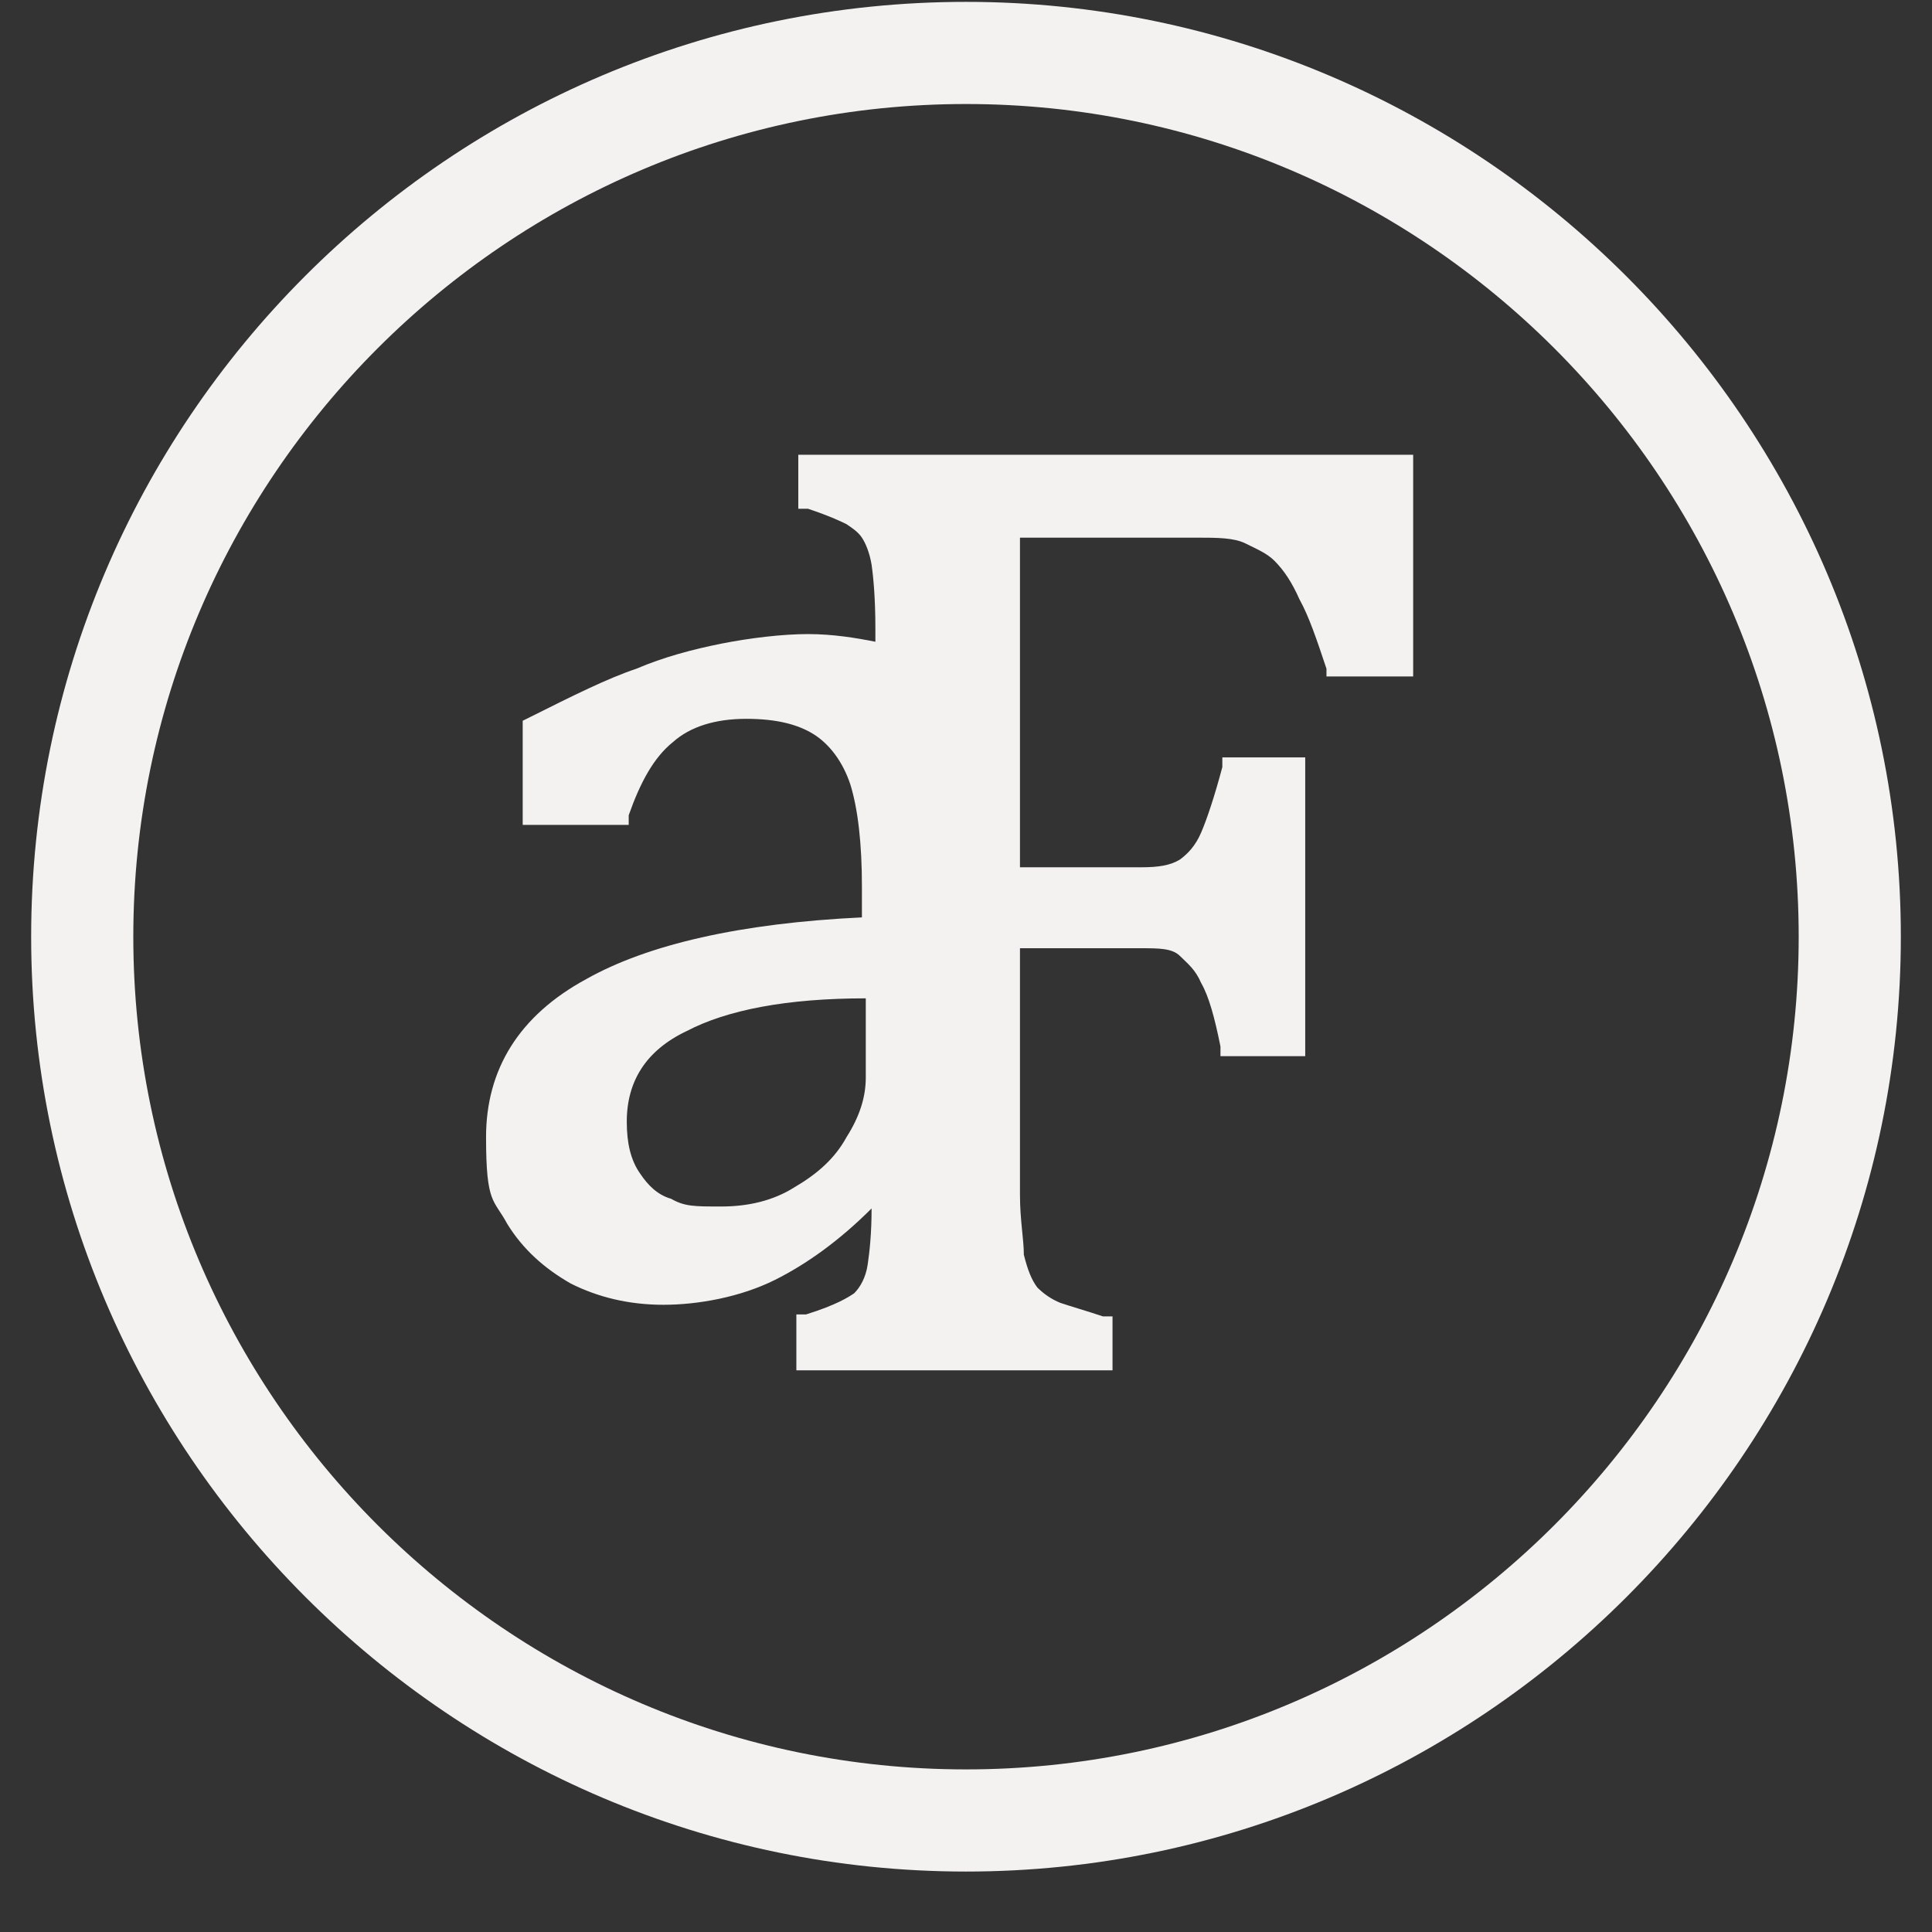
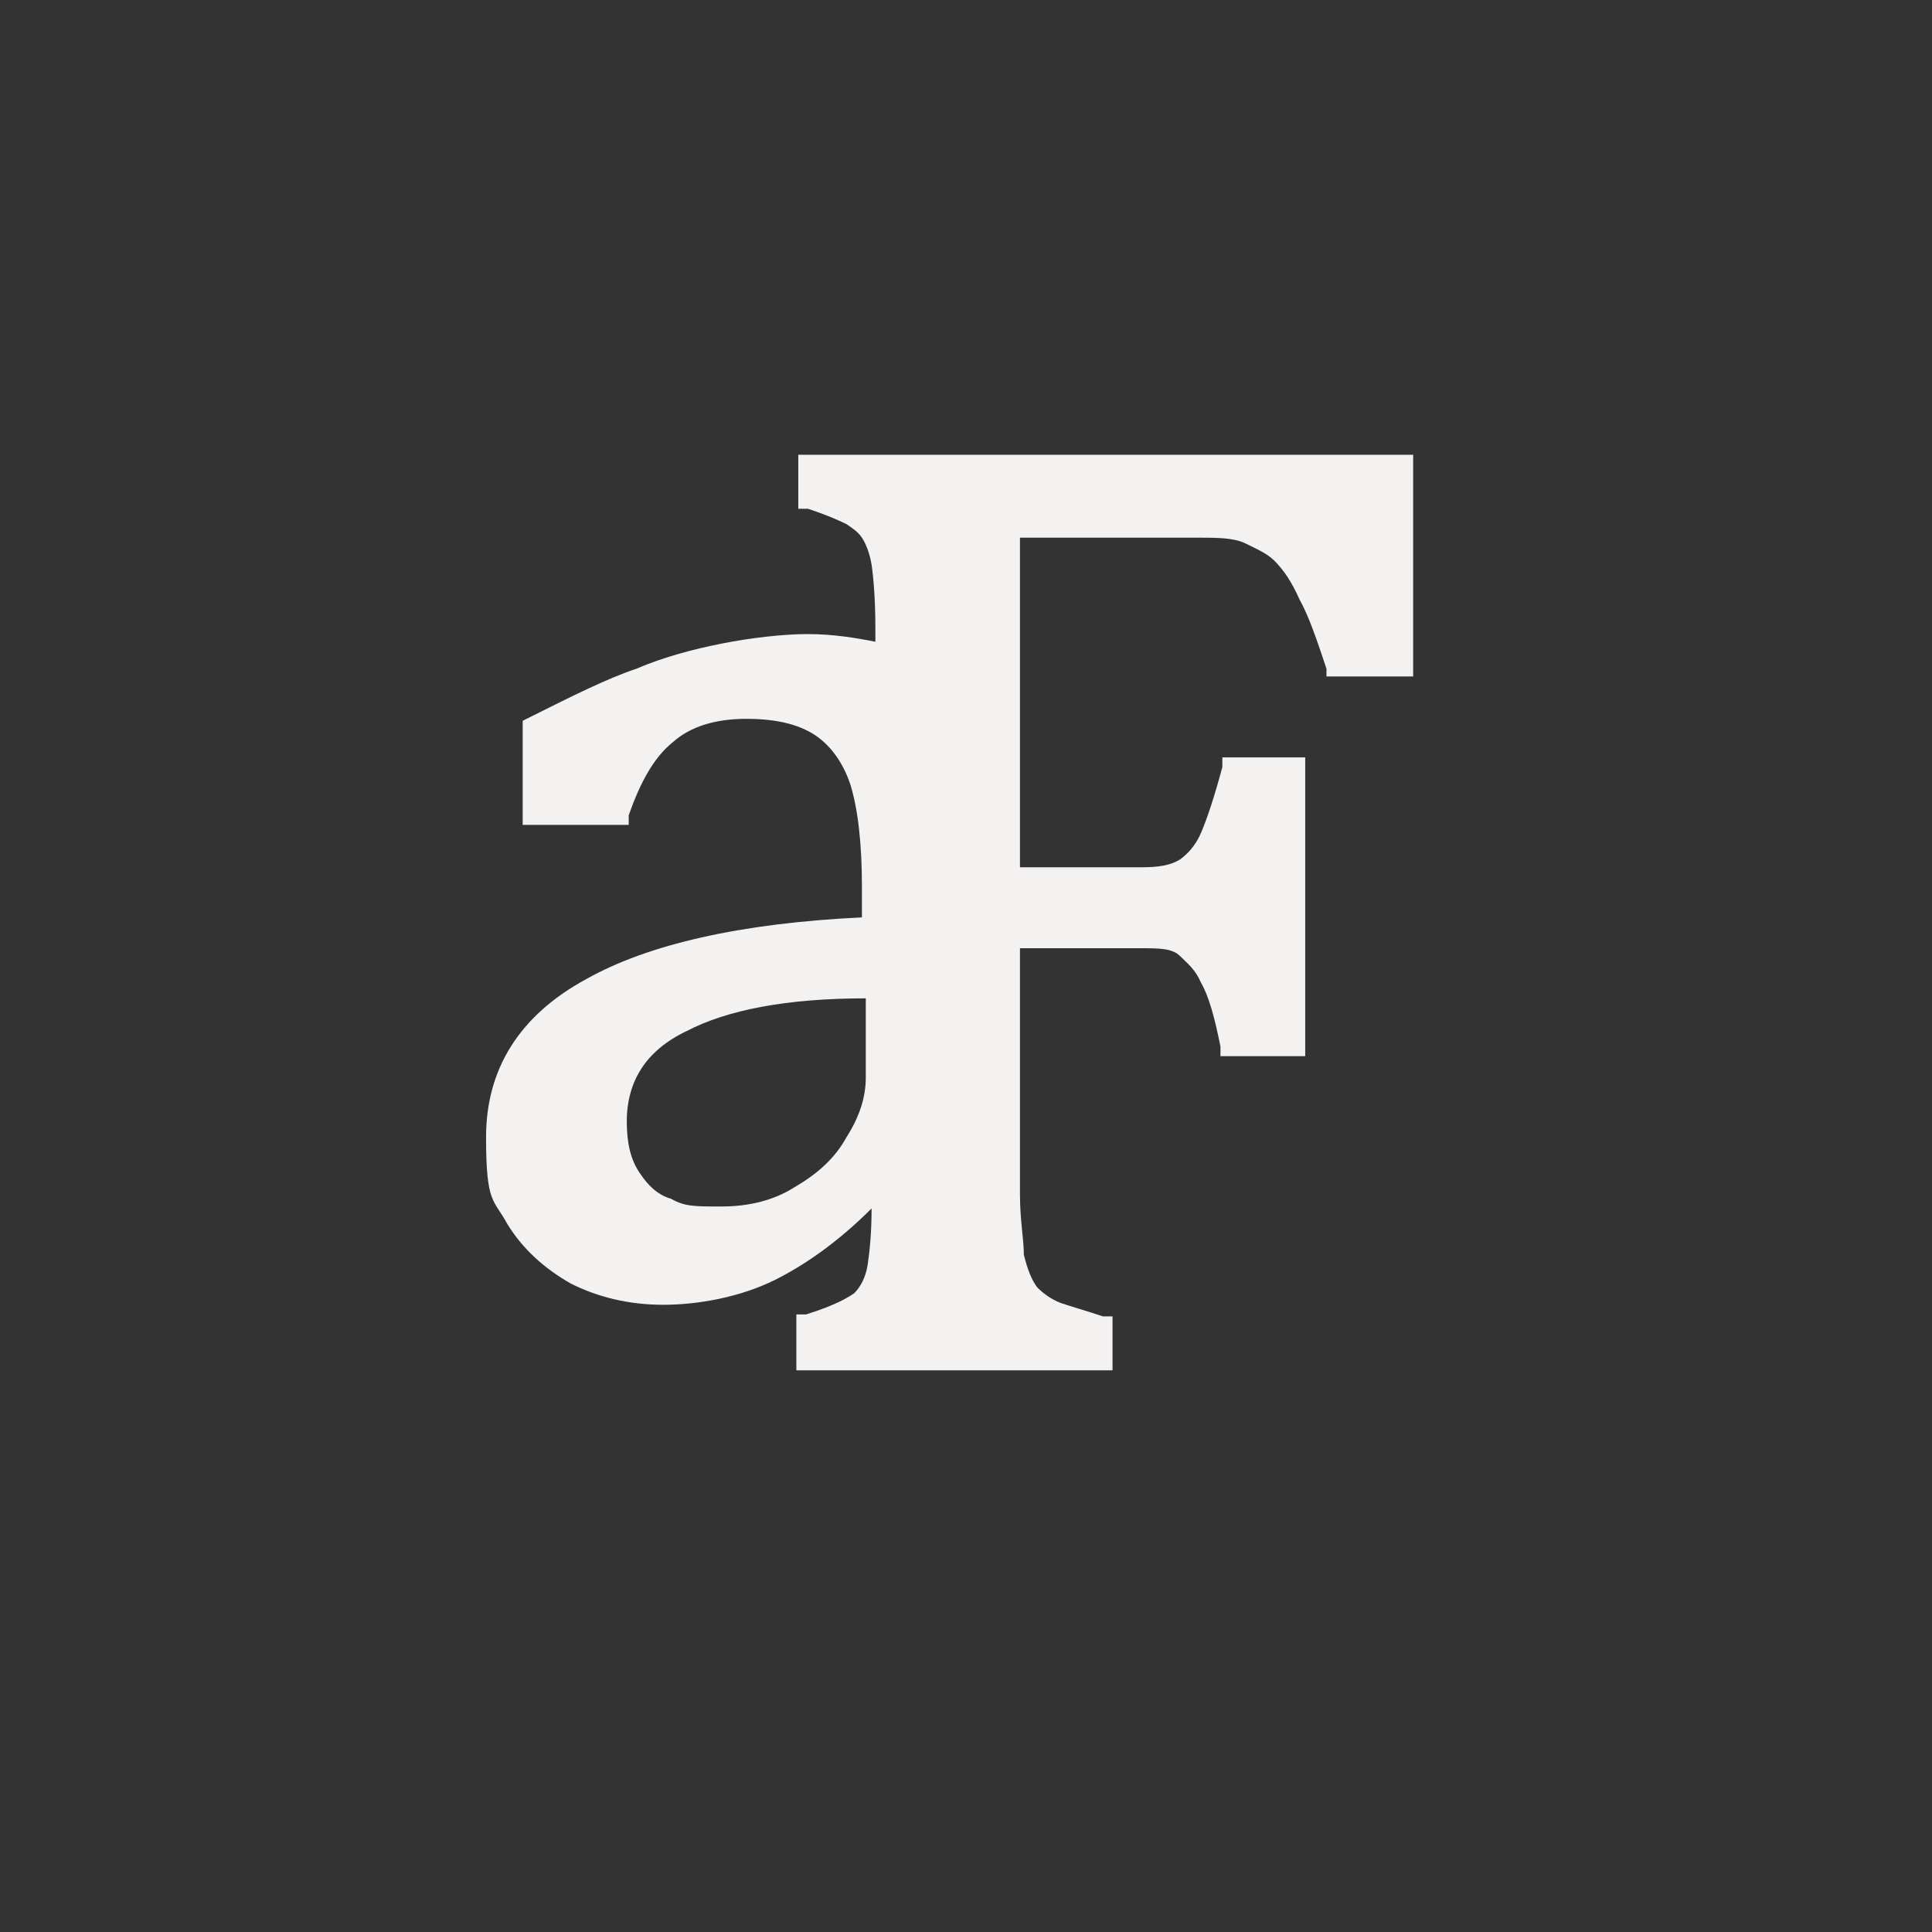
<svg xmlns="http://www.w3.org/2000/svg" width="31" height="31" viewBox="0 0 31 31" fill="none">
  <rect x="0" y="0" width="31" height="31" fill="#333333" stroke="none" />
  <path d="M12.809 8.163H12.964C13.335 8.287 13.521 8.38 13.583 8.411C13.675 8.473 13.768 8.534 13.83 8.627C13.892 8.72 13.954 8.875 13.985 9.06C14.016 9.277 14.046 9.617 14.046 10.081V10.297C13.737 10.236 13.366 10.174 12.964 10.174C12.562 10.174 12.036 10.236 11.572 10.328C11.108 10.421 10.644 10.545 10.211 10.73C9.748 10.885 9.191 11.163 8.51 11.504L8.387 11.565V13.236H10.088V13.081C10.273 12.555 10.49 12.153 10.799 11.906C11.077 11.658 11.479 11.534 11.974 11.534C12.469 11.534 12.809 11.627 13.057 11.782C13.304 11.937 13.521 12.215 13.644 12.586C13.768 12.988 13.83 13.545 13.83 14.225V14.72C11.882 14.813 10.397 15.153 9.407 15.71C8.325 16.297 7.799 17.163 7.799 18.246C7.799 19.328 7.923 19.235 8.139 19.638C8.387 20.04 8.727 20.349 9.16 20.596C9.593 20.813 10.088 20.936 10.644 20.936C11.201 20.936 11.882 20.813 12.438 20.535C12.933 20.287 13.459 19.916 13.985 19.39C13.985 19.792 13.954 20.071 13.923 20.287C13.892 20.503 13.799 20.658 13.706 20.751C13.614 20.813 13.428 20.936 12.933 21.091H12.778V21.988H17.851V21.122H17.696C17.418 21.029 17.201 20.968 17.016 20.906C16.861 20.844 16.737 20.751 16.644 20.658C16.552 20.535 16.49 20.38 16.428 20.132C16.428 19.885 16.366 19.576 16.366 19.174V15.215H18.314C18.593 15.215 18.809 15.215 18.933 15.339C19.057 15.462 19.18 15.555 19.273 15.772C19.397 15.988 19.49 16.328 19.583 16.792V16.947H20.943V12.153H19.613V12.308C19.49 12.772 19.366 13.143 19.273 13.359C19.18 13.576 19.057 13.699 18.933 13.792C18.779 13.885 18.593 13.916 18.314 13.916H16.366V8.627H19.211C19.521 8.627 19.799 8.627 19.985 8.72C20.17 8.813 20.325 8.875 20.449 8.998C20.603 9.153 20.727 9.339 20.851 9.617C21.005 9.895 21.129 10.266 21.284 10.73V10.854H22.675V7.297H12.809V8.163ZM13.892 17.287C13.892 17.596 13.799 17.906 13.583 18.246C13.397 18.586 13.119 18.833 12.748 19.05C12.407 19.266 12.005 19.359 11.572 19.359C11.139 19.359 10.985 19.359 10.768 19.235C10.552 19.174 10.397 19.019 10.273 18.833C10.119 18.617 10.057 18.339 10.057 17.998C10.057 17.349 10.366 16.854 11.016 16.545C11.665 16.205 12.624 16.019 13.892 16.019V17.287Z" fill="#F4F2F1" />
-   <path d="M15.5 0.03C7.211 0.03 0.5 6.772 0.5 15.03C0.5 23.288 7.242 30.03 15.5 30.03C23.758 30.03 30.5 23.288 30.5 15.03C30.5 6.772 23.758 0.03 15.5 0.03ZM15.5 28.391C8.139 28.391 2.139 22.391 2.139 15.03C2.139 7.669 8.139 1.669 15.5 1.669C22.861 1.669 28.861 7.669 28.861 15.03C28.861 22.391 22.861 28.391 15.5 28.391Z" fill="#F4F2F1" />
</svg>